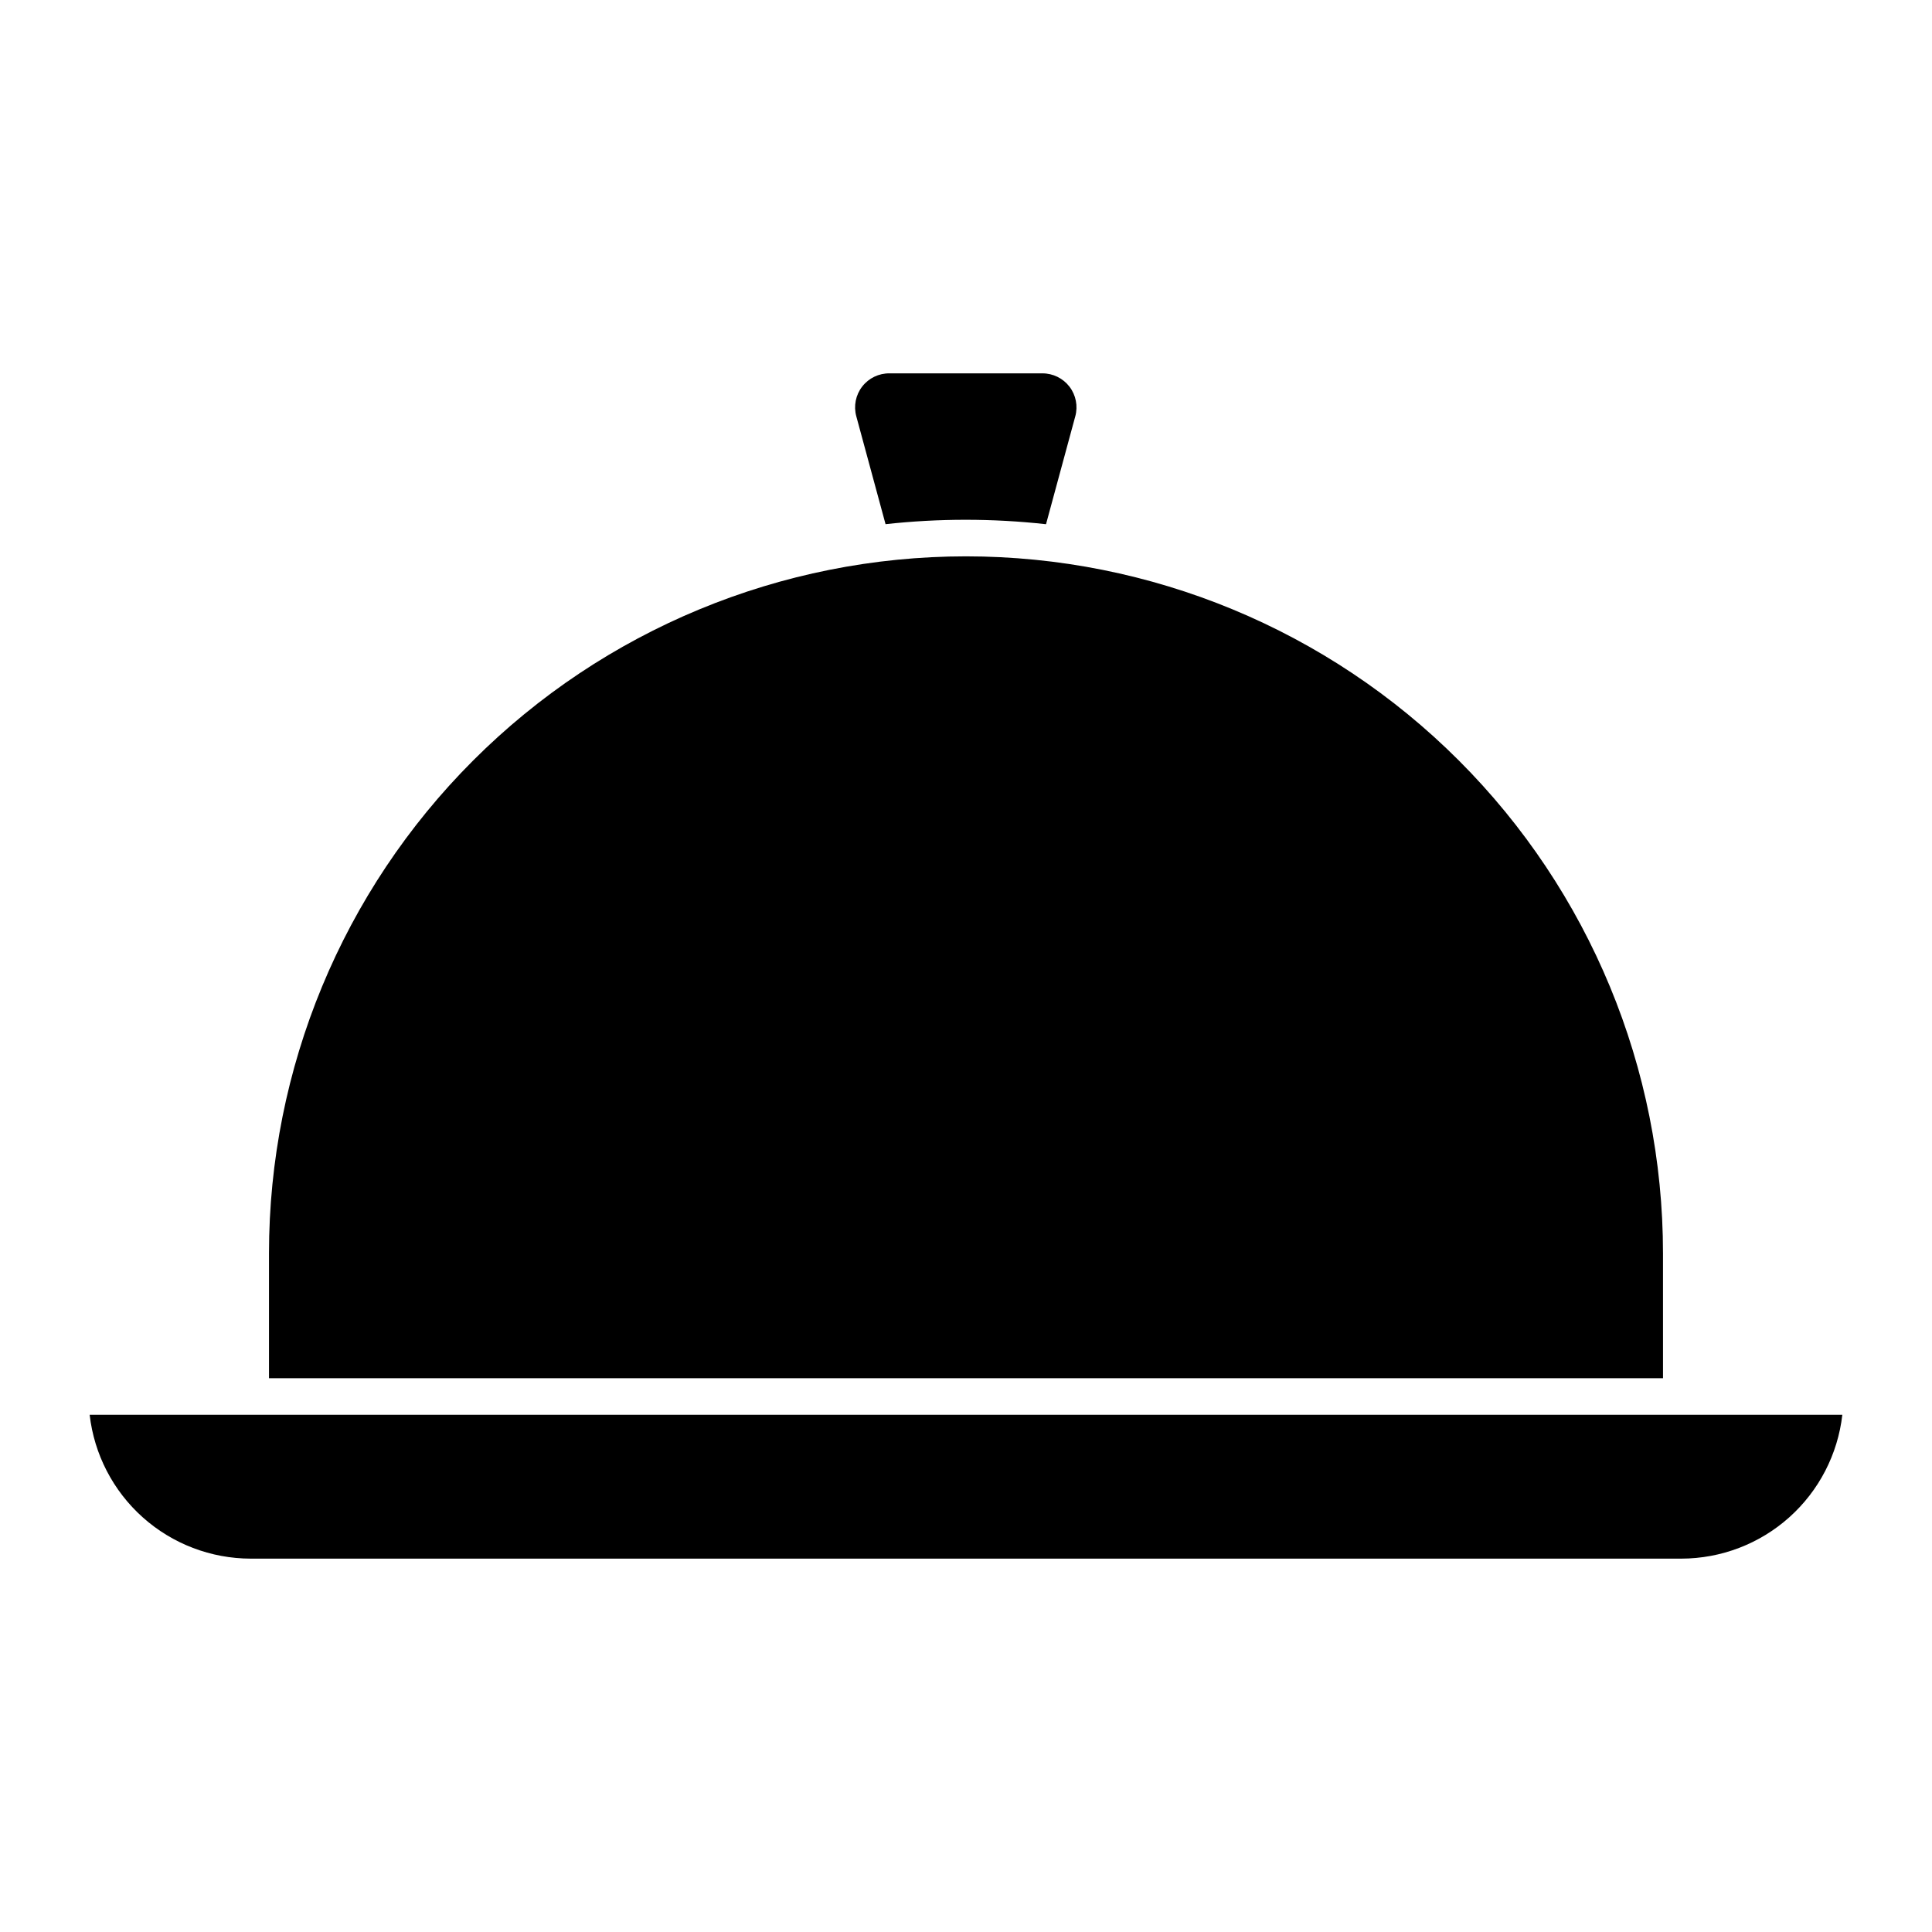
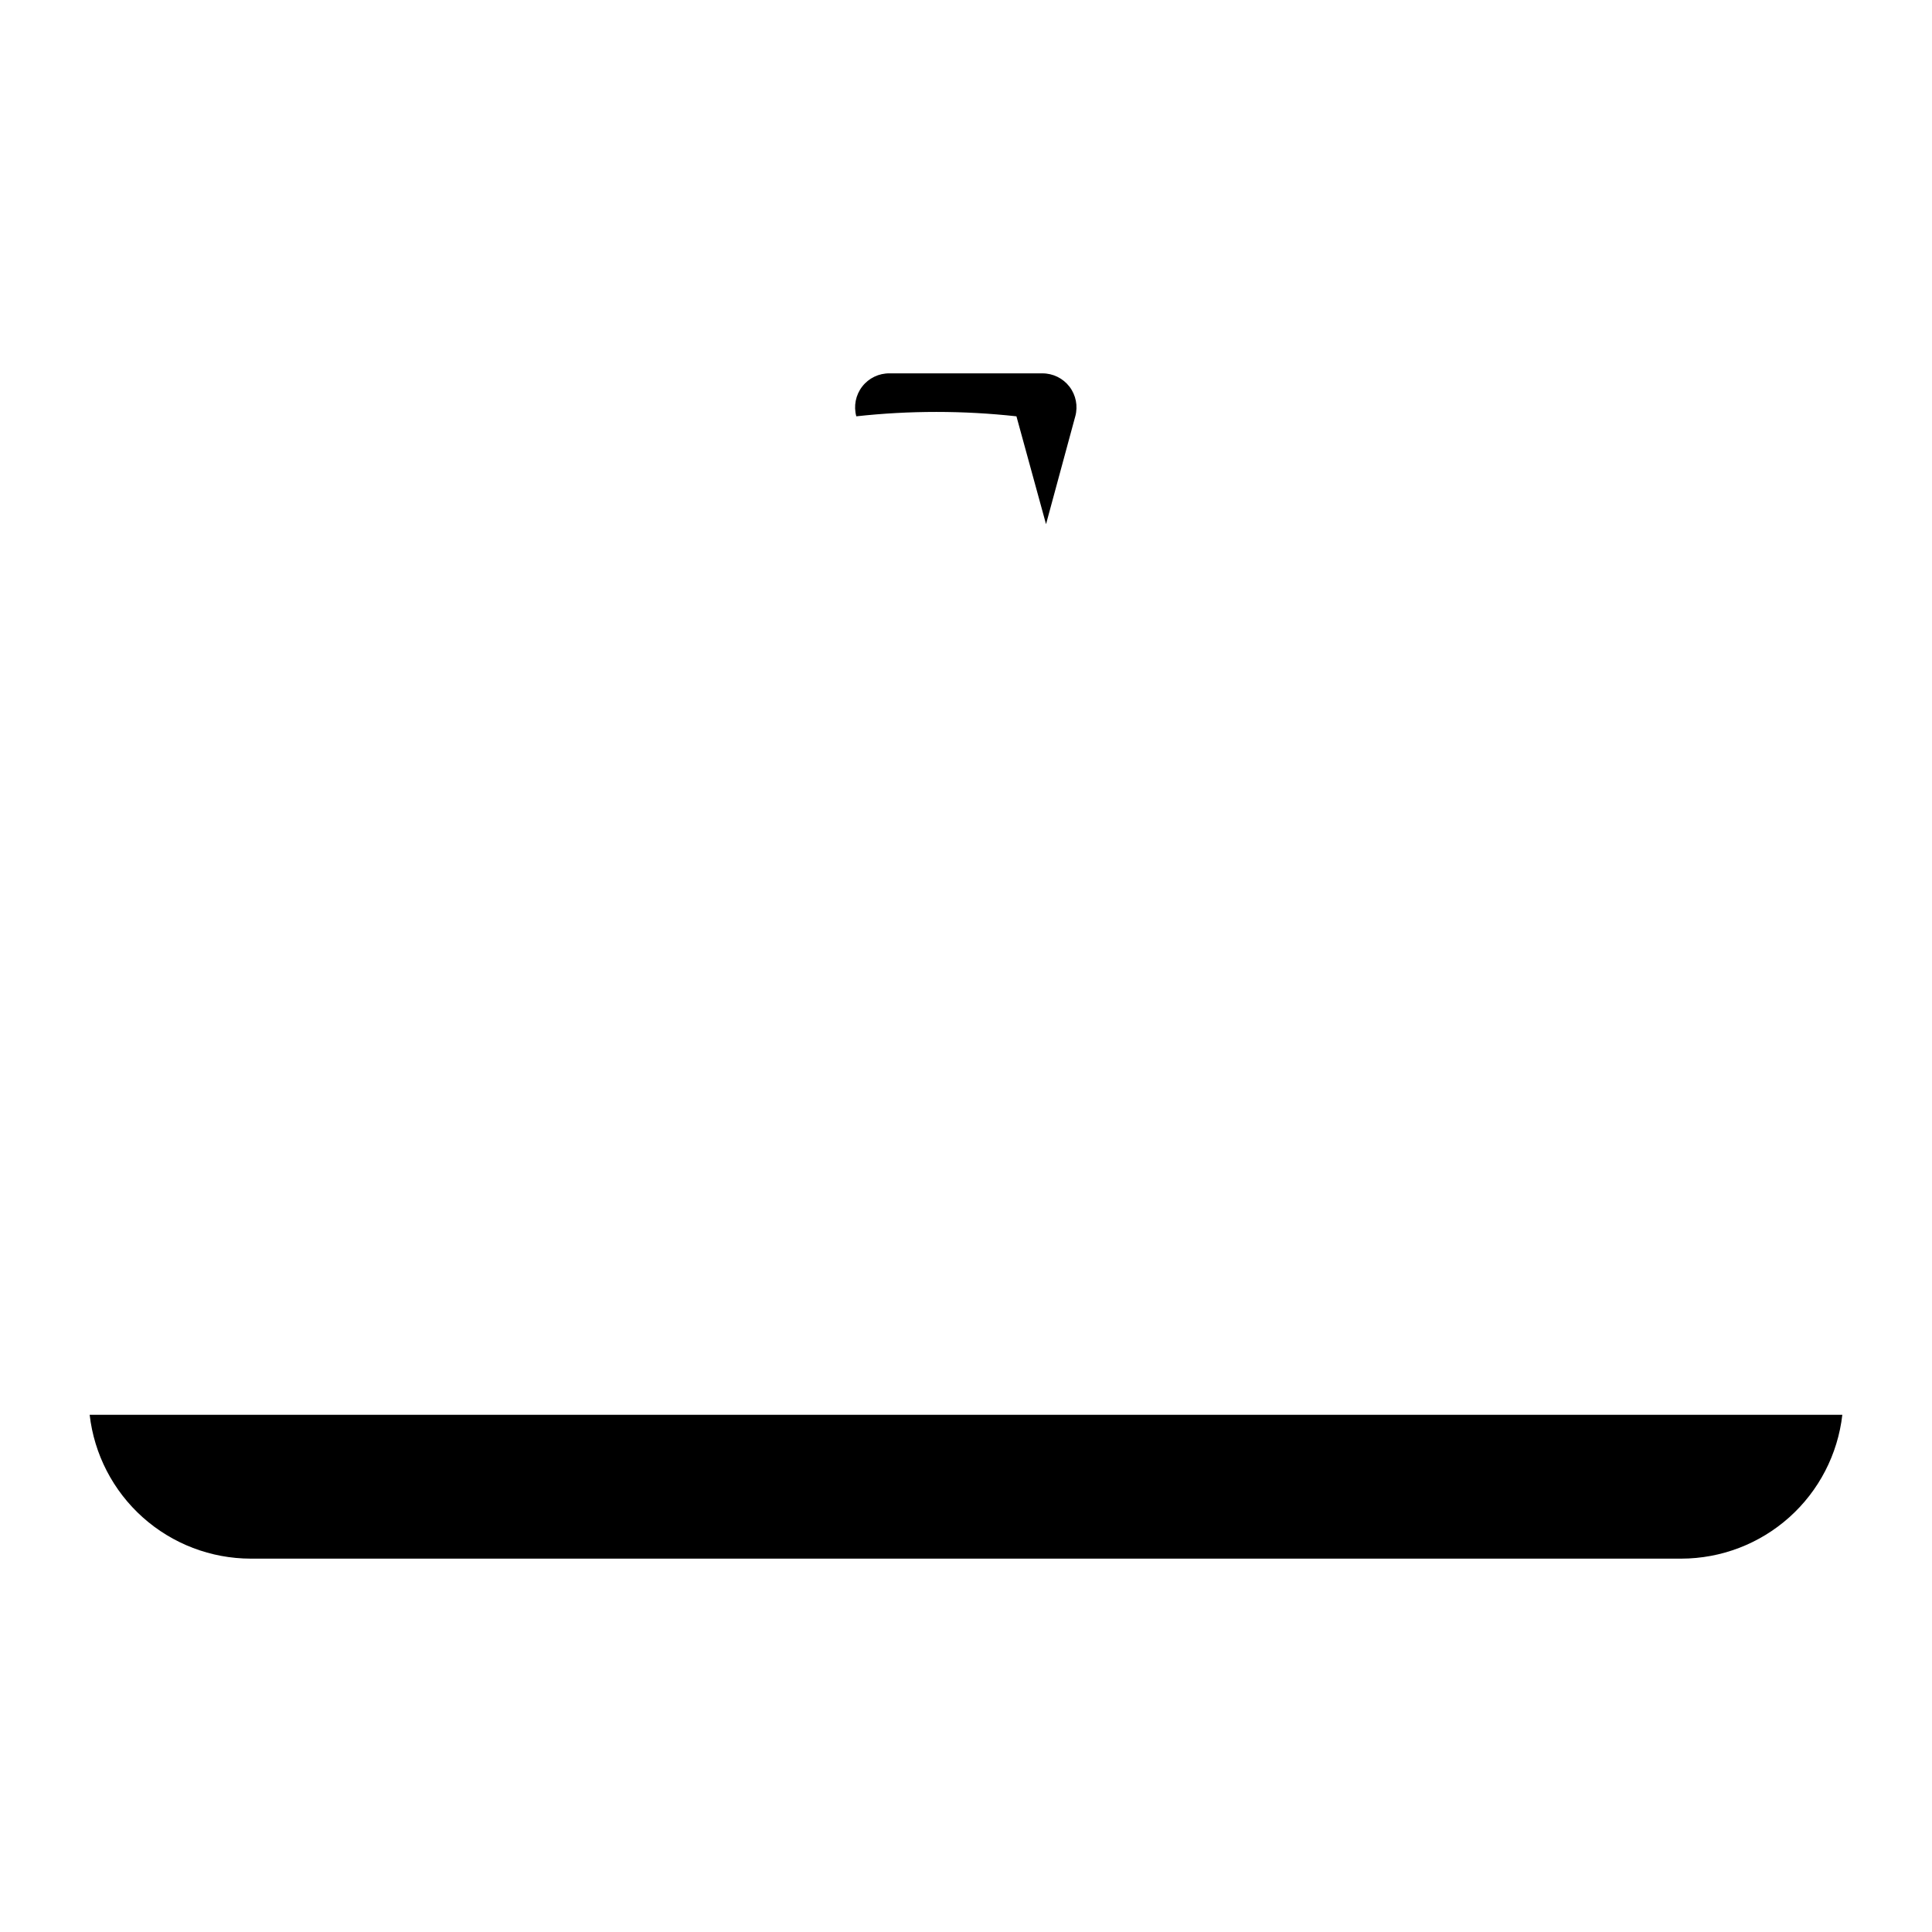
<svg xmlns="http://www.w3.org/2000/svg" fill="#000000" width="800px" height="800px" version="1.1" viewBox="144 144 512 512">
  <g>
-     <path d="m584.71 476.15c0-48.992-19.461-95.973-54.102-130.61-34.641-34.641-81.621-54.102-130.61-54.102-48.992 0-95.973 19.461-130.61 54.102-34.641 34.641-54.102 81.621-54.102 130.61v33.086h369.43z" />
    <path d="m210.44 518.93h-42.68c1.199 10.484 6.211 20.16 14.078 27.188 7.871 7.031 18.051 10.922 28.602 10.938h379.12c10.551-0.016 20.727-3.906 28.598-10.938 7.867-7.027 12.879-16.703 14.078-27.188z" />
-     <path d="m421.21 282.91 7.75-28.582h0.004c0.738-2.711 0.172-5.617-1.539-7.852-1.711-2.234-4.367-3.539-7.184-3.531h-40.496c-2.832-0.039-5.516 1.254-7.25 3.492s-2.312 5.16-1.566 7.891l7.75 28.582c14.102-1.551 28.332-1.551 42.438 0z" />
+     <path d="m421.21 282.91 7.75-28.582h0.004c0.738-2.711 0.172-5.617-1.539-7.852-1.711-2.234-4.367-3.539-7.184-3.531h-40.496c-2.832-0.039-5.516 1.254-7.25 3.492s-2.312 5.16-1.566 7.891c14.102-1.551 28.332-1.551 42.438 0z" />
  </g>
</svg>